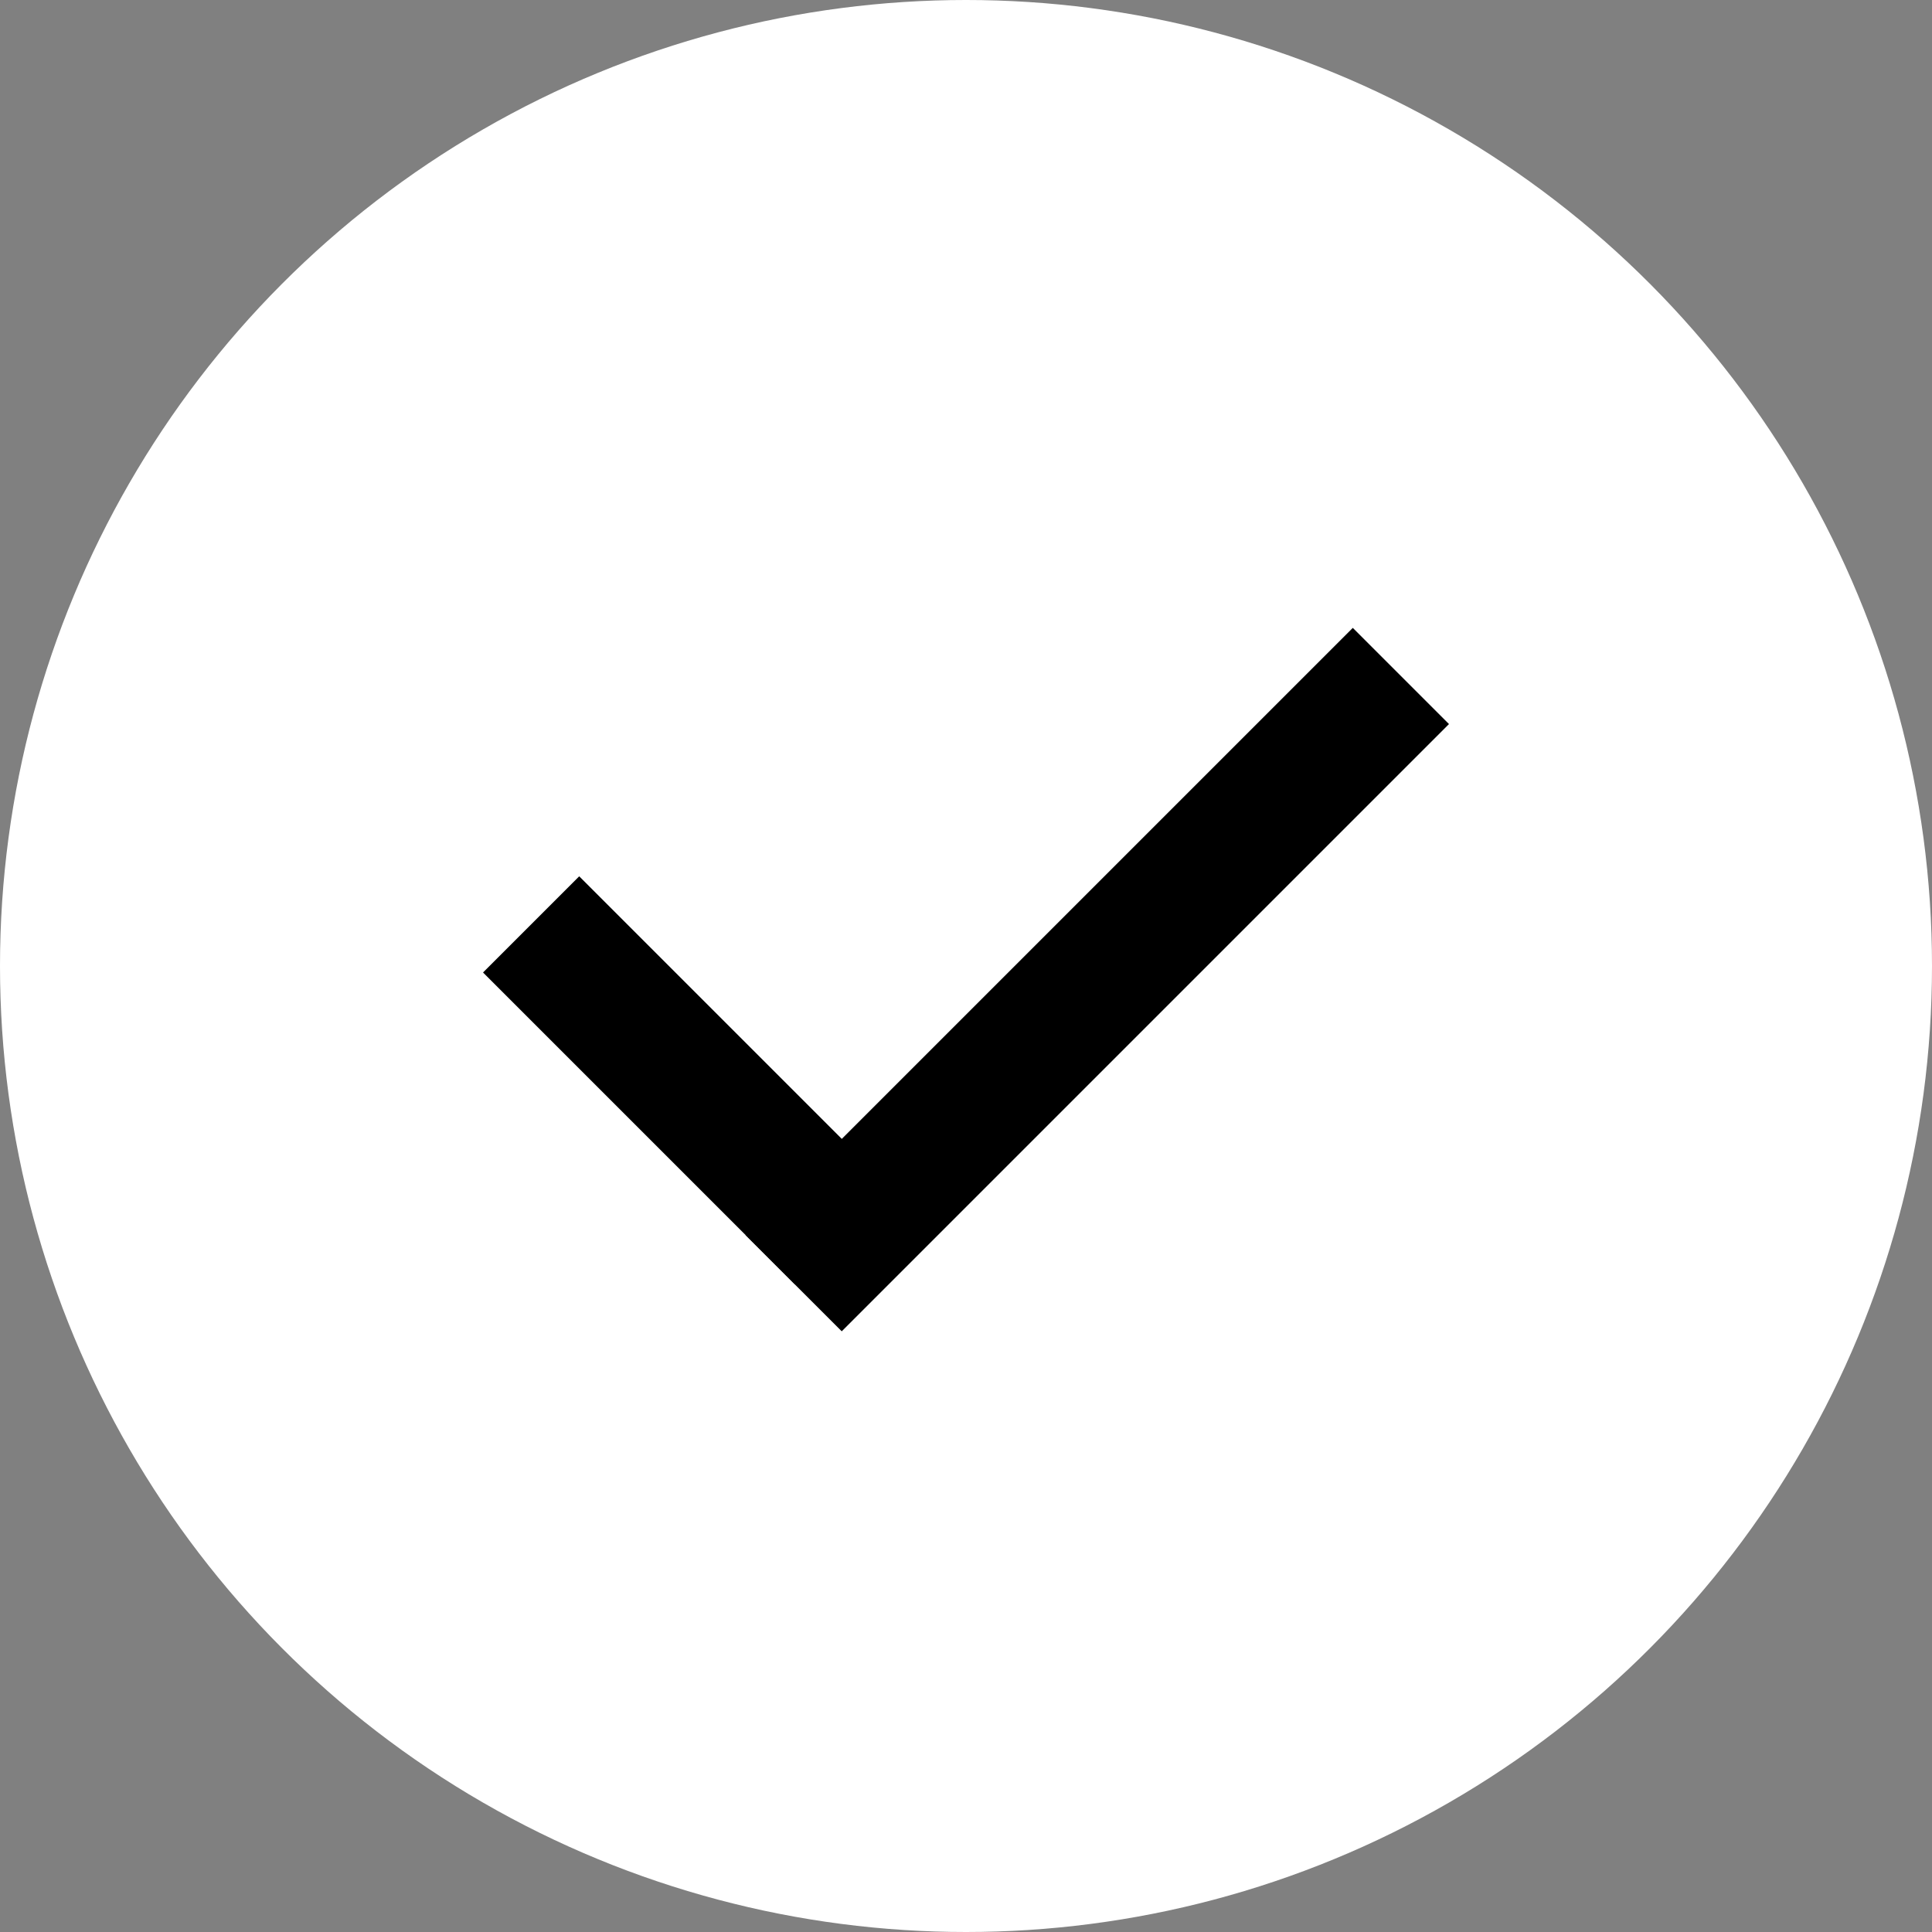
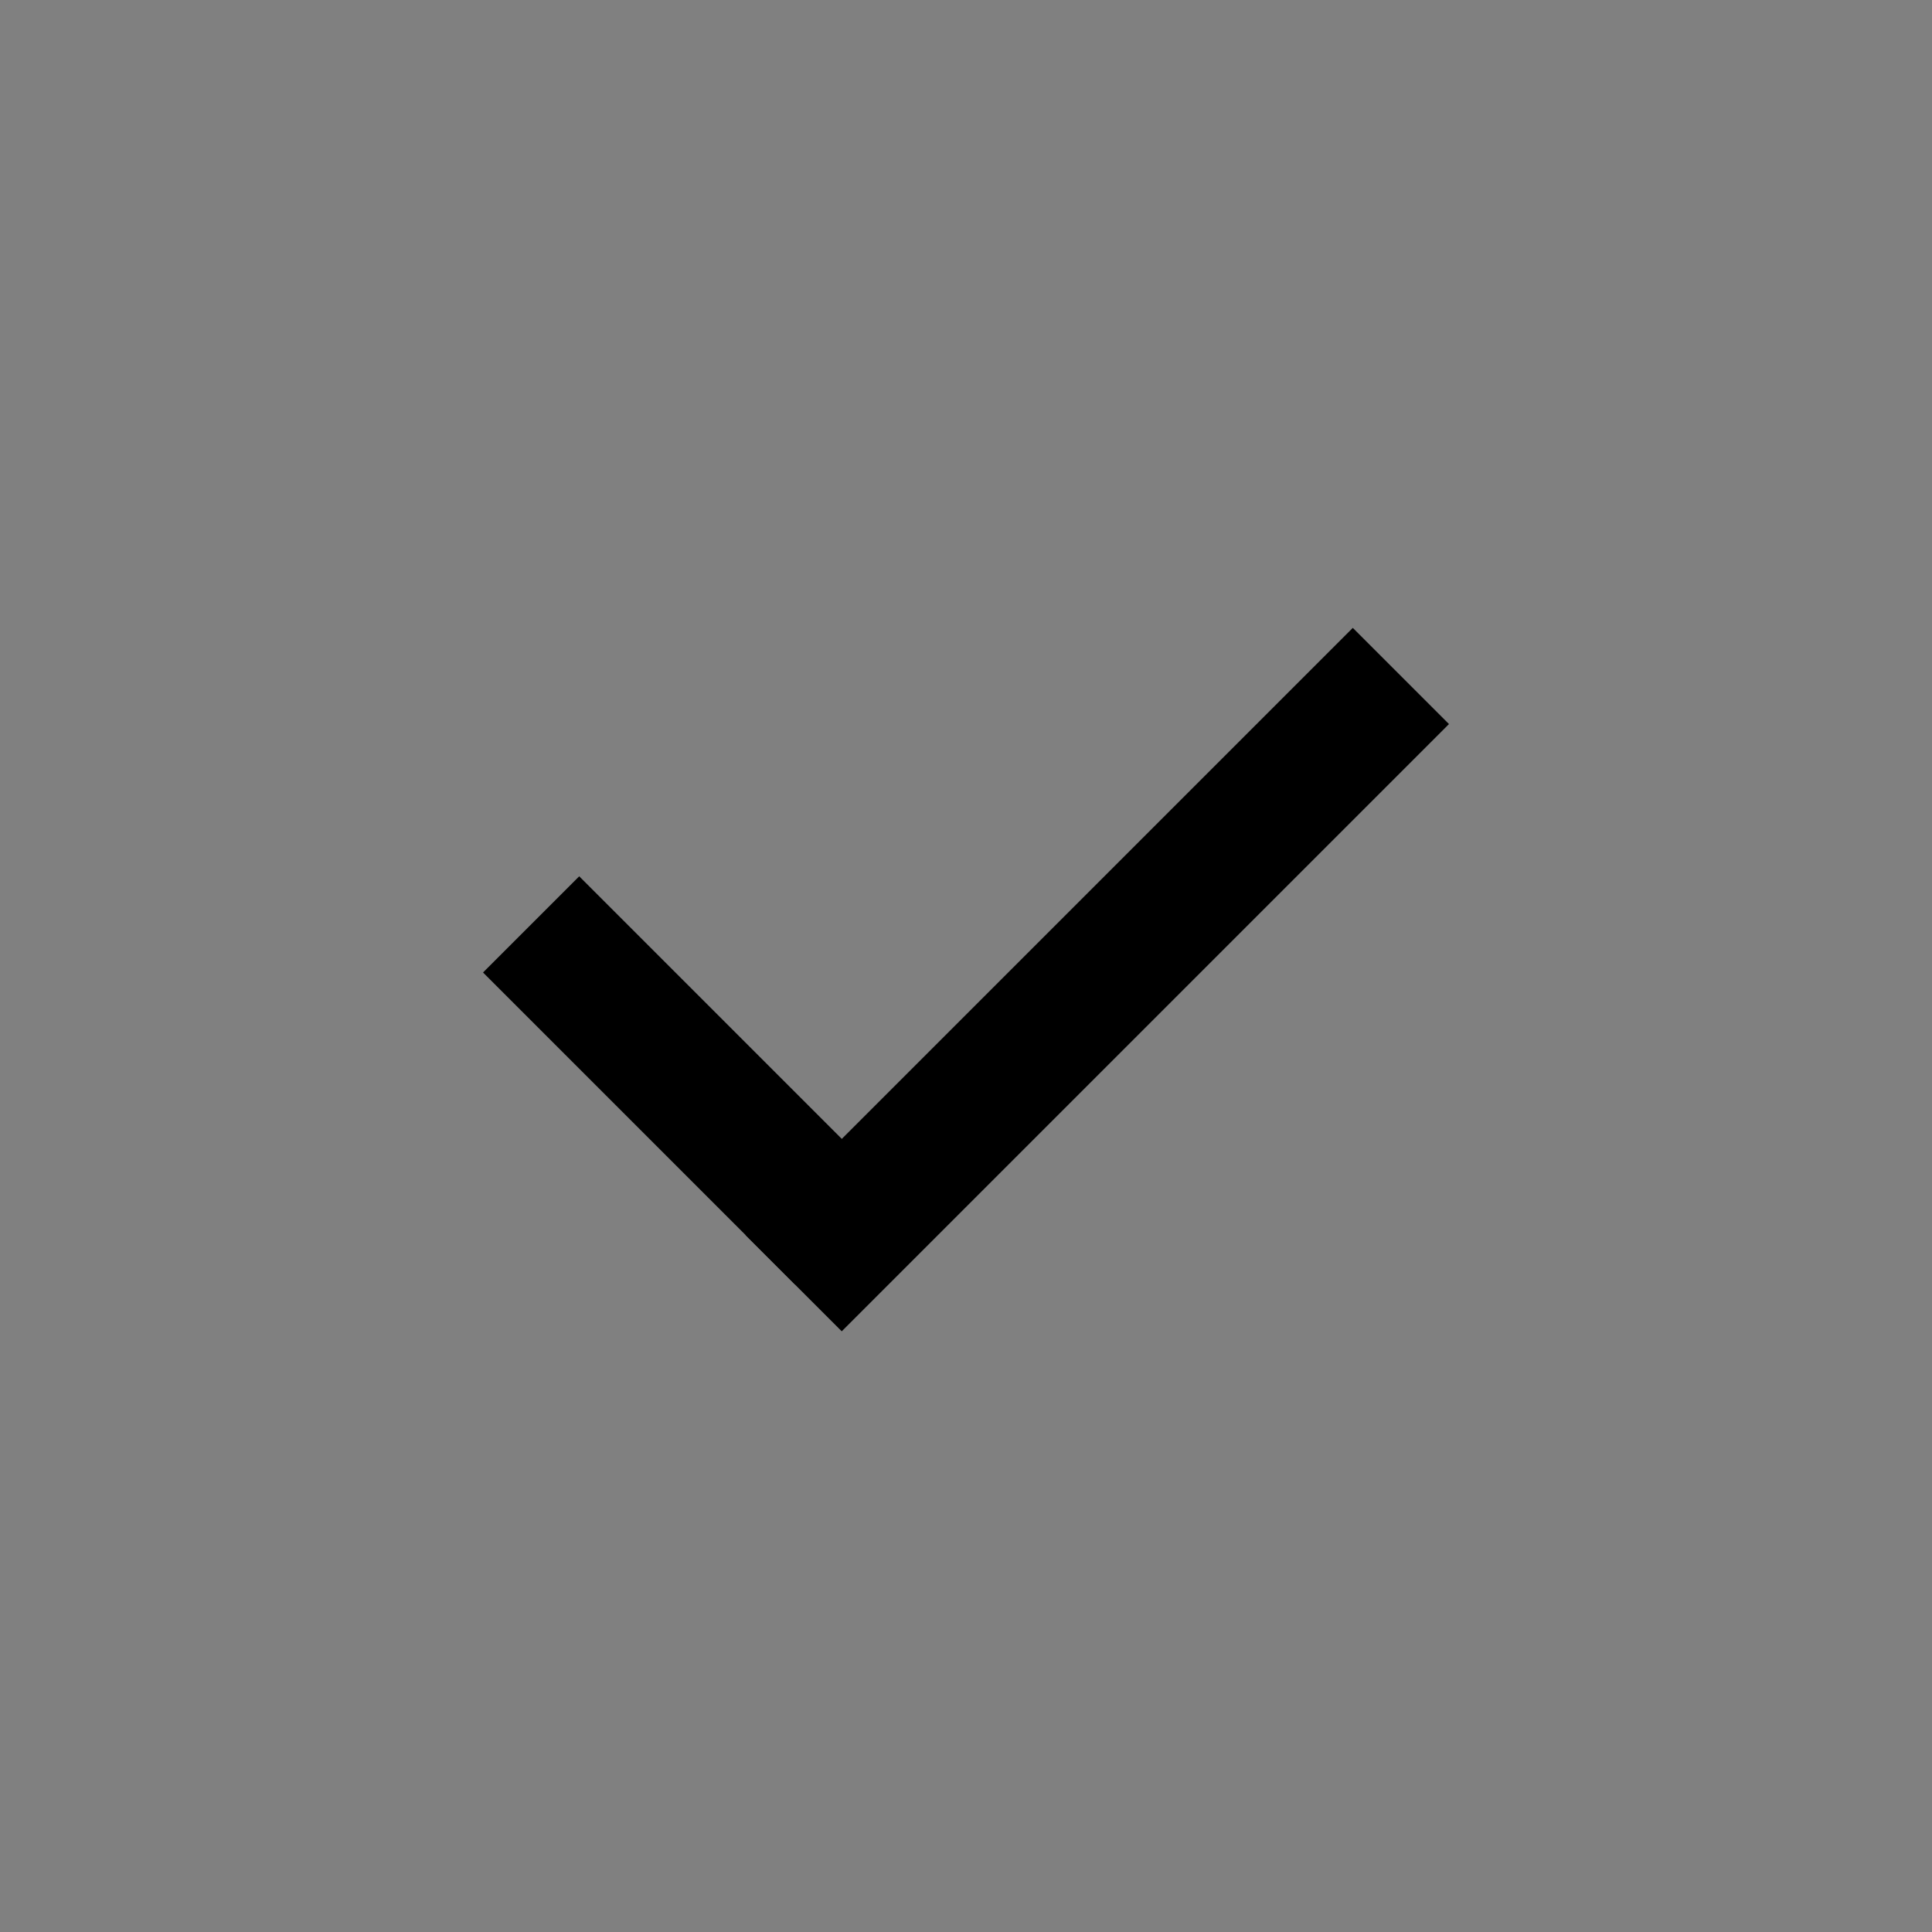
<svg xmlns="http://www.w3.org/2000/svg" width="40" height="40" viewBox="0 0 40 40">
  <rect x="0" y="0" width="40" height="40" fill="#808080" stroke="none" />
  <g id="check_icon" transform="translate(-100 -1415)">
-     <circle id="楕円形_442" data-name="楕円形 442" cx="20" cy="20" r="20" transform="translate(100 1415)" fill="#fff" />
    <g id="icon__check1" data-name="icon_ check1" transform="translate(110 1428)">
      <rect id="長方形_8517" data-name="長方形 8517" width="17.78" height="2.816" transform="translate(5.436 12.572) rotate(-45)" />
      <rect id="長方形_8518" data-name="長方形 8518" width="9.131" height="2.816" transform="translate(1.992 5.143) rotate(45)" />
    </g>
  </g>
</svg>